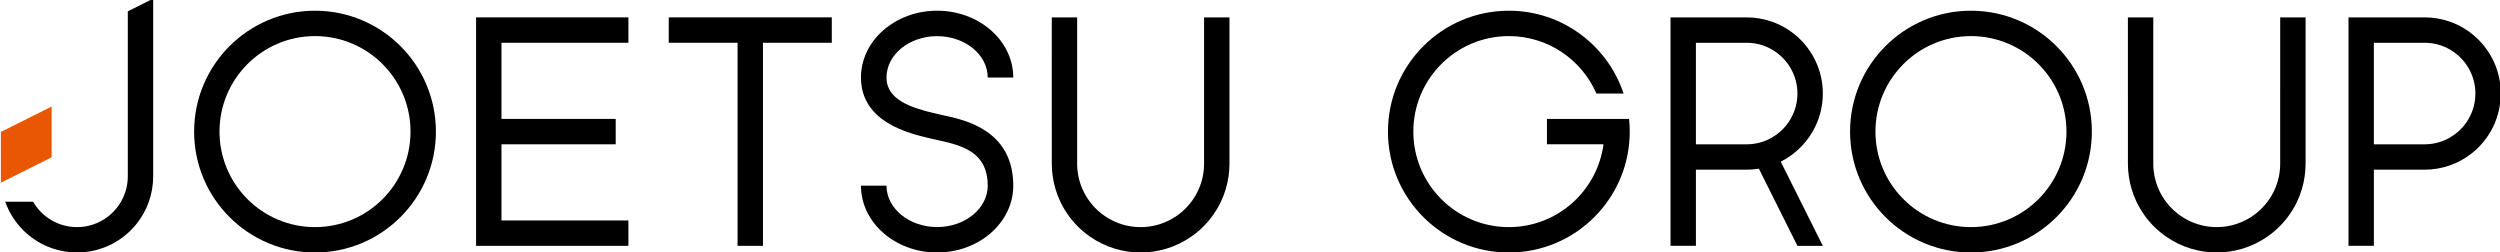
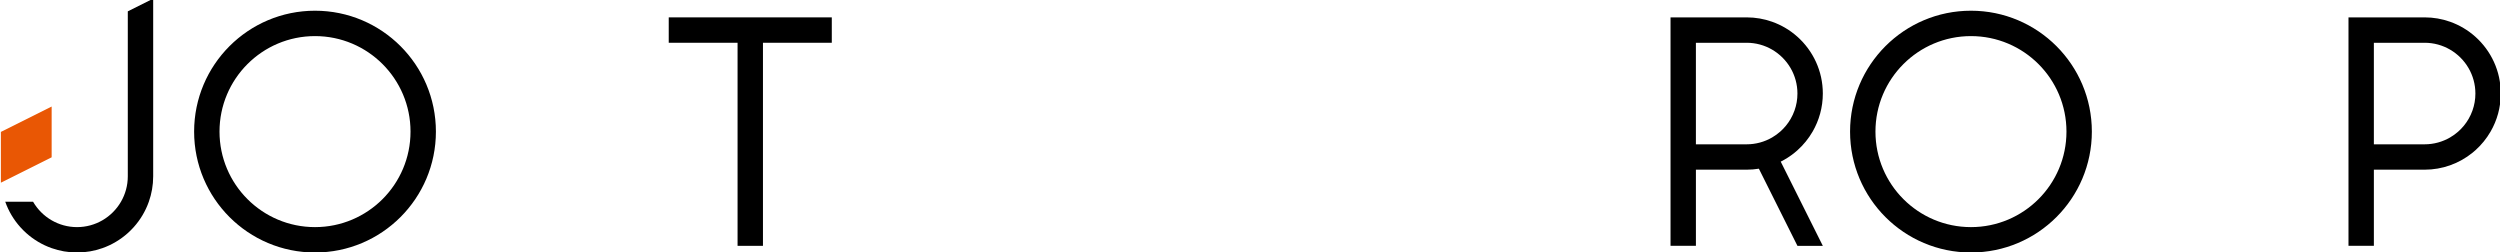
<svg xmlns="http://www.w3.org/2000/svg" version="1.1" id="レイヤー_1" x="0px" y="0px" viewBox="0 0 624 63" style="enable-background:new 0 0 624 63;" xml:space="preserve">
  <style type="text/css">
	.st0{fill:#E95704;}
</style>
  <g>
    <g>
      <g>
        <g>
-           <path d="M233.904,63.023c-10.481,0-19.008-7.48-19.008-16.675h6.375c0,5.693,5.667,10.325,12.633,10.325      c6.966,0,12.633-4.632,12.633-10.325c0-8.017-5.728-9.917-12.11-11.295c-0.523-0.113-1.003-0.217-1.427-0.319      c-0.27-0.065-0.564-0.133-0.877-0.206c-5.155-1.199-17.227-4.005-17.227-15.18      c0-9.195,8.527-16.675,19.008-16.675s19.008,7.48,19.008,16.675h-6.375c0-5.693-5.667-10.325-12.633-10.325      c-6.966,0-12.633,4.632-12.633,10.325c0,5.663,6.35,7.613,12.302,8.997c0.331,0.077,0.641,0.149,0.927,0.218      c0.381,0.092,0.811,0.184,1.279,0.285c5.127,1.107,17.134,3.699,17.134,17.5      C252.912,55.543,244.385,63.023,233.904,63.023z" />
-         </g>
+           </g>
        <g>
          <path d="M8.254,50.351c1.113,1.922,2.714,3.524,4.636,4.636c1.864,1.079,4.027,1.7,6.336,1.7      c2.309,0,4.472-0.621,6.336-1.7c1.922-1.112,3.524-2.714,4.636-4.636c1.079-1.864,1.7-4.027,1.7-6.336      L31.899,2.831l6.336-3.168v44.352c0,2.222-0.385,4.354-1.086,6.336c-0.835,2.361-2.121,4.508-3.758,6.336      c-0.47,0.524-0.968,1.023-1.492,1.492c-1.828,1.637-3.975,2.923-6.336,3.758      c-1.982,0.701-4.114,1.086-6.336,1.086c-2.222,0-4.354-0.385-6.336-1.086c-2.361-0.835-4.508-2.121-6.336-3.758      c-0.524-0.47-1.023-0.968-1.492-1.492c-1.637-1.828-2.923-3.975-3.758-6.336H8.254z" />
          <polygon class="st0" points="12.891,26.591 0.219,32.927 0.219,45.599 12.891,39.263     " />
        </g>
        <path d="M78.627,2.674c-16.665,0-30.174,13.51-30.174,30.175c0,16.665,13.51,30.175,30.174,30.175     c16.665,0,30.175-13.51,30.175-30.175C108.802,16.184,95.292,2.674,78.627,2.674z M78.627,56.687     c-13.166,0-23.838-10.673-23.838-23.838S65.461,9.01,78.627,9.01c13.166,0,23.839,10.673,23.839,23.838     S91.793,56.687,78.627,56.687z" />
-         <path d="M306.875,40.847c0,1.076-0.081,2.133-0.229,3.168c-0.155,1.083-0.389,2.141-0.695,3.168     c-0.326,1.094-0.731,2.152-1.213,3.168c-0.313,0.659-0.657,1.3-1.031,1.921     c-0.257,0.426-0.53,0.84-0.814,1.247c-0.706,1.012-1.493,1.963-2.354,2.842     c-0.108,0.11-0.216,0.219-0.326,0.326c-0.879,0.861-1.83,1.648-2.842,2.354     c-1.914,1.335-4.047,2.376-6.336,3.058c-2.008,0.598-4.134,0.924-6.336,0.924c-2.202,0-4.328-0.326-6.336-0.924     c-2.289-0.682-4.422-1.723-6.336-3.058c-1.012-0.706-1.963-1.493-2.842-2.354     c-0.11-0.108-0.219-0.216-0.326-0.326c-0.861-0.879-1.648-1.83-2.354-2.842c-0.284-0.407-0.557-0.821-0.814-1.247     c-0.374-0.621-0.718-1.262-1.031-1.921c-0.483-1.016-0.888-2.074-1.213-3.168     c-0.306-1.027-0.54-2.084-0.695-3.168c-0.148-1.035-0.229-2.092-0.229-3.168V4.337h6.336v36.511     c0,1.081,0.109,2.137,0.316,3.158c0.003,0.003,0.007,0.007,0.01,0.01h-0.009c0.475,2.341,1.467,4.494,2.85,6.336     h0v0c1.633,2.174,3.814,3.912,6.336,5.014c1.941,0.848,4.083,1.322,6.336,1.322     c2.253,0,4.395-0.474,6.336-1.322c2.522-1.102,4.703-2.84,6.336-5.014v-0h0     c1.384-1.842,2.375-3.995,2.85-6.336h-0.009c0.003-0.003,0.007-0.007,0.011-0.01     c0.206-1.021,0.316-2.076,0.316-3.158V4.337h6.336V40.847z" />
      </g>
-       <polygon points="156.849,4.337 118.833,4.337 118.833,61.361 156.849,61.361 156.849,55.025 125.169,55.025     125.169,36.017 153.681,36.017 153.681,29.681 125.169,29.681 125.169,10.673 156.849,10.673   " />
      <polygon points="166.916,4.337 207.615,4.337 207.615,10.673 190.434,10.673 190.434,61.361 184.097,61.361     184.097,10.673 166.916,10.673   " />
    </g>
    <g>
      <path d="M491.951,2.674c-16.665,0-30.174,13.51-30.174,30.175c0,16.665,13.509,30.174,30.174,30.174    c16.665,0,30.175-13.51,30.175-30.174C522.126,16.184,508.616,2.674,491.951,2.674z M491.951,56.687    c-13.166,0-23.838-10.673-23.838-23.838c0-13.166,10.673-23.839,23.838-23.839    c13.166,0,23.839,10.673,23.839,23.839C515.79,46.014,505.117,56.687,491.951,56.687z" />
-       <path d="M406.617,29.681h-1.496v-0h-6.336h-6.336h-6.336v0v6.336h6.336h6.336h1.446    c-1.55,11.667-11.532,20.671-23.623,20.671c-13.166,0-23.838-10.673-23.838-23.838    c0-13.166,10.673-23.839,23.838-23.839c9.786,0,18.188,5.9,21.86,14.335h0.317h6.336h0.126    c-3.983-12.006-15.295-20.671-28.638-20.671c-16.665,0-30.174,13.51-30.174,30.175    c0,16.665,13.51,30.175,30.174,30.175c16.665,0,30.175-13.51,30.175-30.175    C406.783,31.779,406.726,30.722,406.617,29.681z" />
      <g>
-         <path d="M575.475,4.337V9.167v3.168v3.168v3.168v3.168v3.168v3.168v3.168v3.168v3.168v3.168     c0,1.076-0.081,2.133-0.229,3.168c-0.155,1.083-0.389,2.141-0.695,3.168c-0.326,1.094-0.731,2.152-1.213,3.168     c-0.313,0.659-0.657,1.3-1.031,1.921c-0.257,0.426-0.53,0.84-0.814,1.247     c-0.706,1.012-1.493,1.963-2.354,2.842c-0.107,0.11-0.216,0.219-0.326,0.326     c-0.879,0.861-1.83,1.648-2.842,2.354c-1.914,1.335-4.047,2.376-6.336,3.058     c-2.008,0.598-4.134,0.923-6.336,0.923c-2.202,0-4.328-0.326-6.336-0.923c-2.289-0.682-4.422-1.723-6.336-3.058     c-1.012-0.706-1.963-1.493-2.842-2.354c-0.11-0.108-0.219-0.216-0.326-0.326     c-0.861-0.879-1.648-1.83-2.354-2.842c-0.284-0.407-0.557-0.821-0.814-1.247     c-0.374-0.621-0.718-1.262-1.031-1.921c-0.483-1.016-0.888-2.074-1.213-3.168     c-0.306-1.027-0.54-2.085-0.695-3.168c-0.148-1.035-0.229-2.092-0.229-3.168v-3.168v-3.168v-3.168v-3.168v-3.168V21.839     v-3.168v-3.168V12.335V9.167V4.337h6.336V9.167v3.168v0.326v2.842v3.168v3.168v3.168v0.326v2.842v3.168v3.168v3.168     v3.168c0,1.081,0.109,2.137,0.316,3.158c0.003,0.003,0.007,0.007,0.01,0.01h-0.009     c0.475,2.341,1.467,4.494,2.85,6.336h0v0c1.633,2.174,3.814,3.912,6.336,5.014     c1.941,0.848,4.083,1.322,6.336,1.322c2.253,0,4.395-0.474,6.336-1.322c2.522-1.102,4.703-2.84,6.336-5.014     v-0h0c1.384-1.842,2.375-3.995,2.85-6.336h-0.009c0.003-0.003,0.007-0.007,0.011-0.01     c0.206-1.021,0.316-2.076,0.316-3.158v-3.168v-3.168v-3.168v-3.168v-2.842v-0.326V21.839v-3.168v-3.168v-2.842V12.335     V9.167V4.337H575.475z" />
-       </g>
+         </g>
      <path d="M435.969,42.353c1.037,0,2.053-0.087,3.044-0.248l9.628,19.256h6.336l-10.508-21.016    c1.231-0.617,2.386-1.361,3.447-2.22c0.247-0.2,0.489-0.405,0.725-0.617c1.496-1.339,2.775-2.912,3.787-4.66    c1.618-2.796,2.549-6.041,2.549-9.504c0-5.629-2.448-10.684-6.336-14.164c-1.828-1.637-3.975-2.923-6.336-3.758    c-1.982-0.701-4.114-1.086-6.336-1.086h-6.336h-6.336h-6.336v6.336v6.336v6.336v6.336v6.336v6.336v6.336v6.336v6.336    h6.336v-6.336v-6.336v-6.336H435.969z M423.296,36.017v-6.336v-1.492v-4.844v-6.336v-6.336h6.336h6.336    c2.309,0,4.472,0.621,6.336,1.7c1.922,1.113,3.524,2.714,4.637,4.637c1.079,1.864,1.7,4.027,1.7,6.336    c0,1.483-0.257,2.905-0.725,4.227c-0.261,0.737-0.588,1.442-0.974,2.109c-0.69,1.193-1.568,2.262-2.595,3.168    c-0.628,0.554-1.312,1.046-2.041,1.468c-1.864,1.079-4.027,1.7-6.336,1.7H423.296z" />
      <path d="M605.188,42.353c2.222,0,4.354-0.385,6.336-1.086c2.056-0.727,3.949-1.796,5.611-3.142    c0.247-0.2,0.489-0.405,0.725-0.617c1.496-1.339,2.775-2.912,3.787-4.66c1.619-2.796,2.549-6.041,2.549-9.504    c0-5.629-2.449-10.684-6.336-14.164c-1.828-1.637-3.975-2.923-6.336-3.758c-1.982-0.701-4.114-1.086-6.336-1.086    h-6.336h-6.336h-6.336v6.336v6.336v6.335c0,0-0,0.001-0,0.001c0,0,0,0.001,0,0.001v6.335    v6.336v6.336v6.336v6.336v6.336h6.336v-6.336v-6.336v-6.336H605.188z M592.516,36.017v-6.336v-1.492v-4.844v-6.336    v-6.336h6.336h6.336c2.309,0,4.472,0.621,6.336,1.7c1.922,1.113,3.524,2.714,4.636,4.637    c1.079,1.864,1.699,4.027,1.699,6.336c0,1.483-0.257,2.905-0.725,4.227c-0.261,0.737-0.588,1.442-0.974,2.109    c-0.69,1.193-1.568,2.262-2.595,3.168c-0.628,0.554-1.312,1.046-2.041,1.468    c-1.864,1.079-4.027,1.7-6.336,1.7H592.516z" />
    </g>
  </g>
</svg>